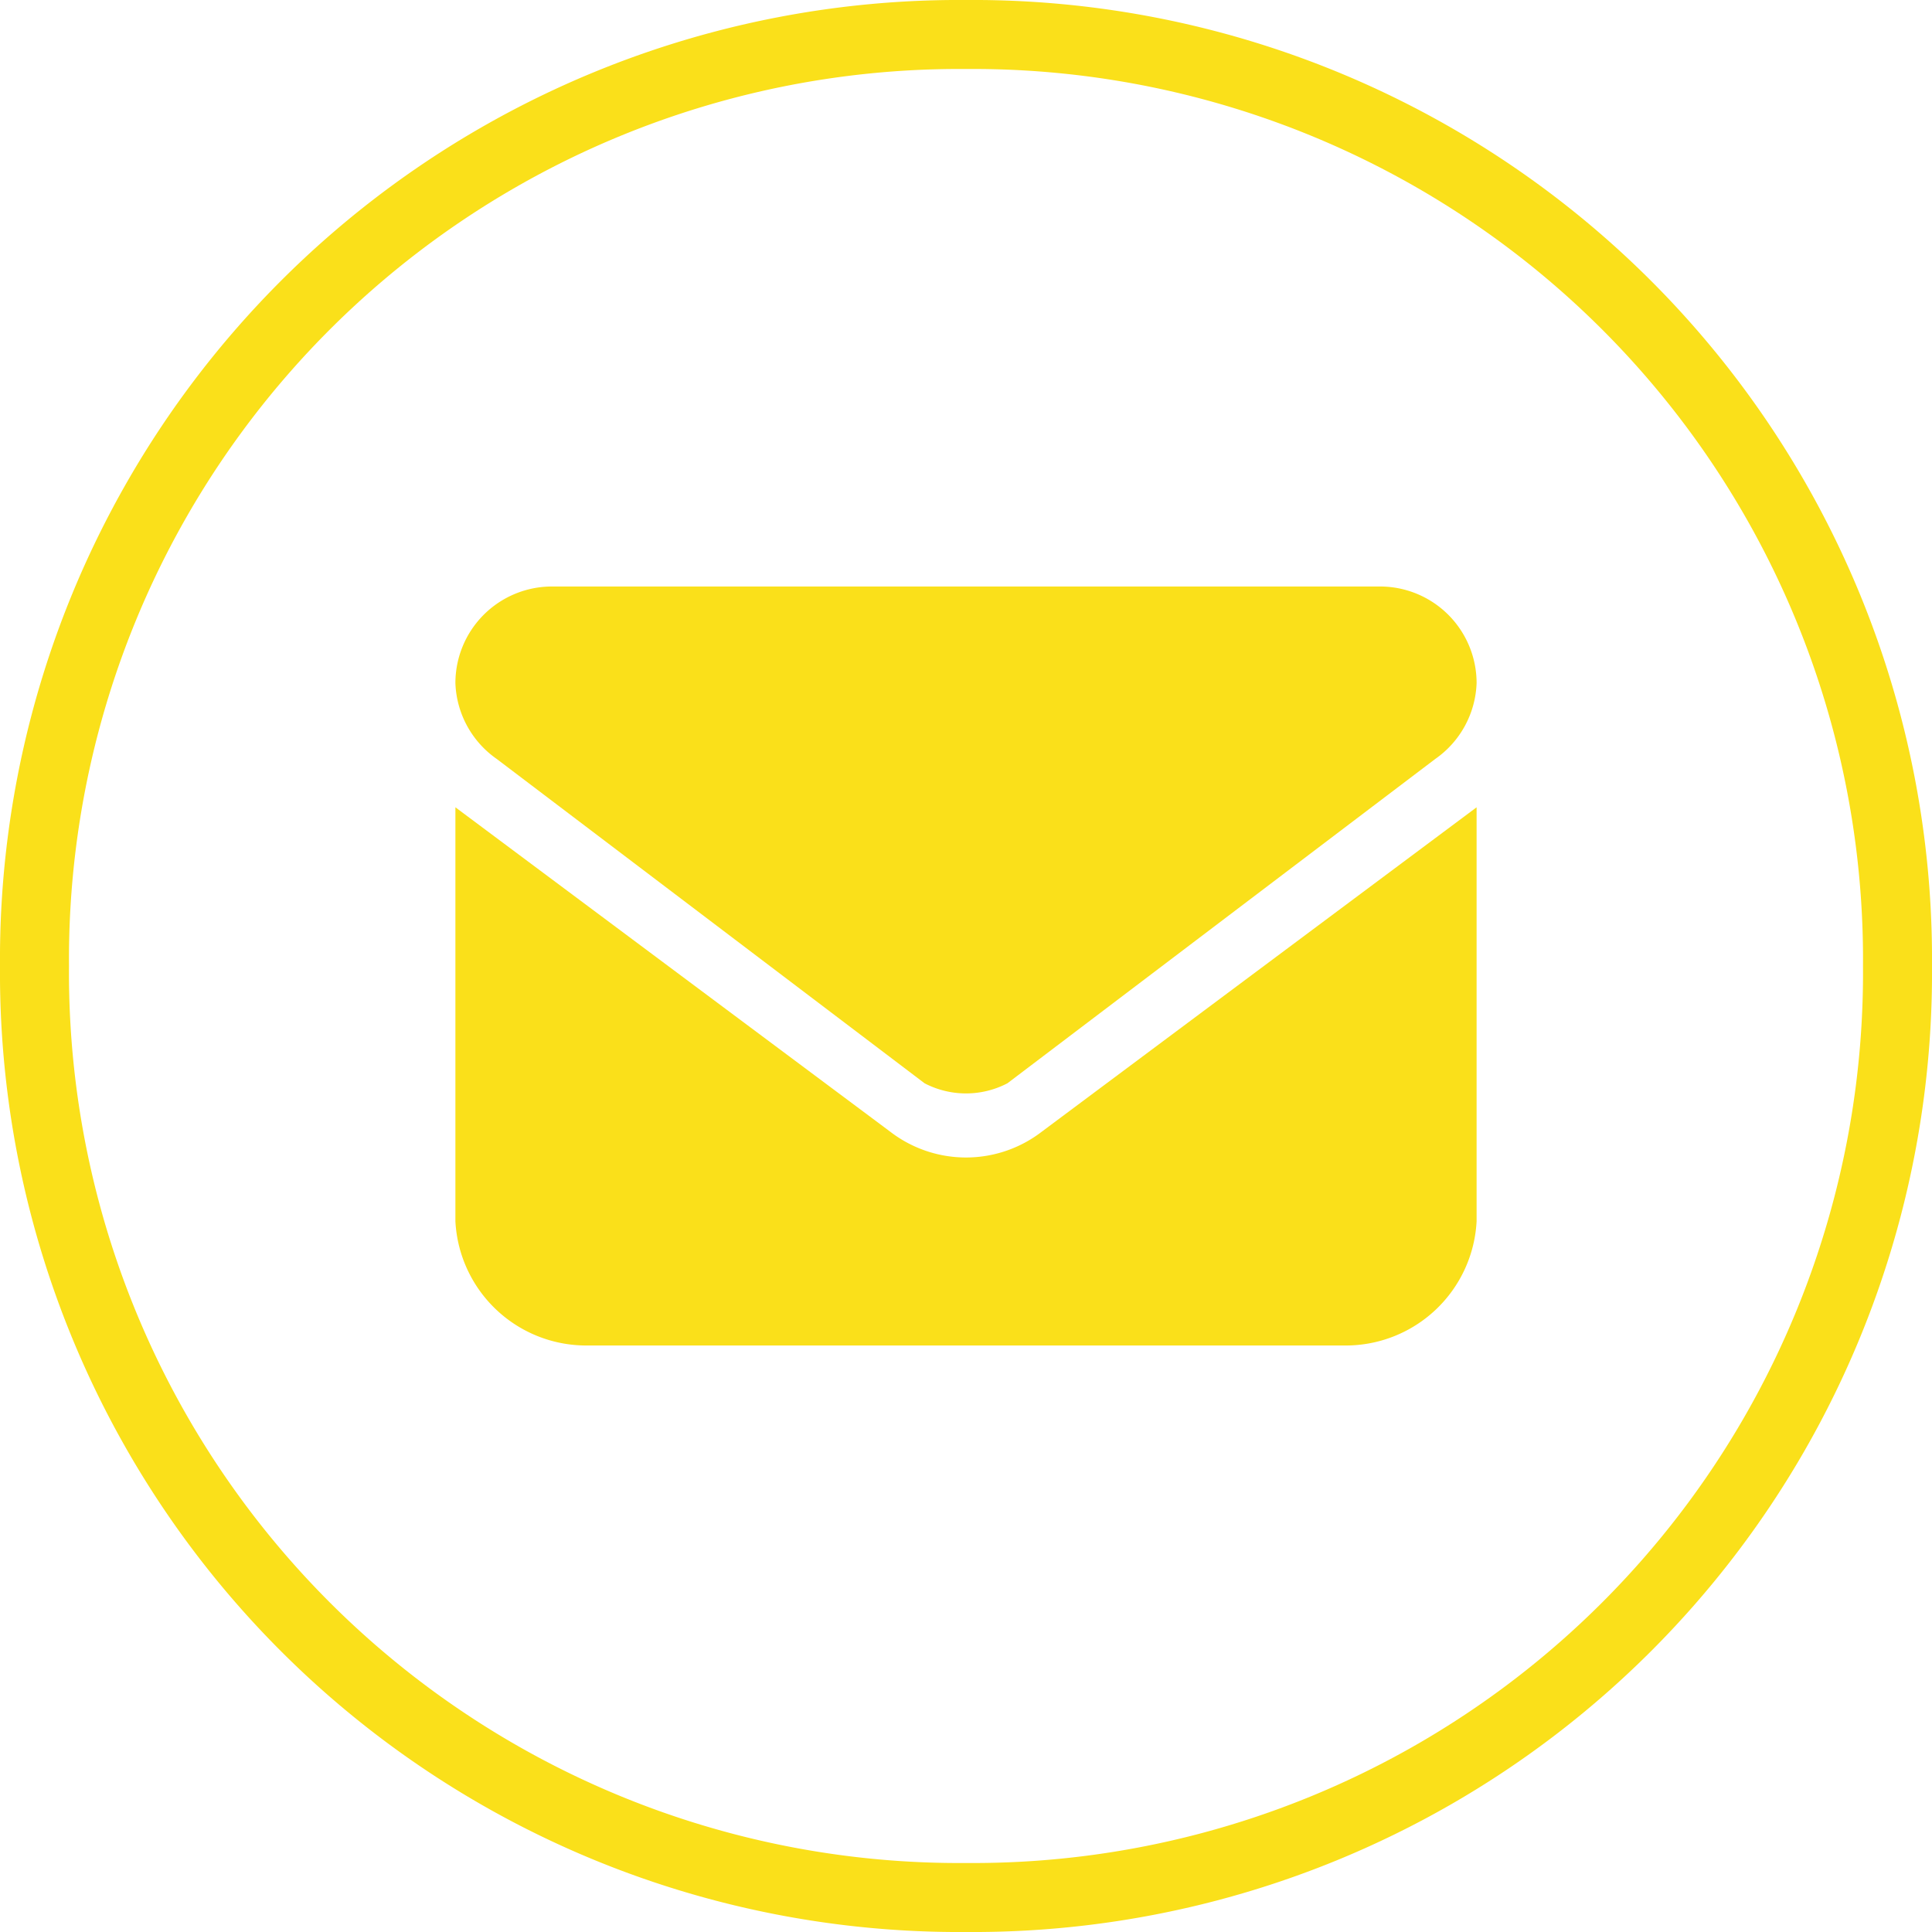
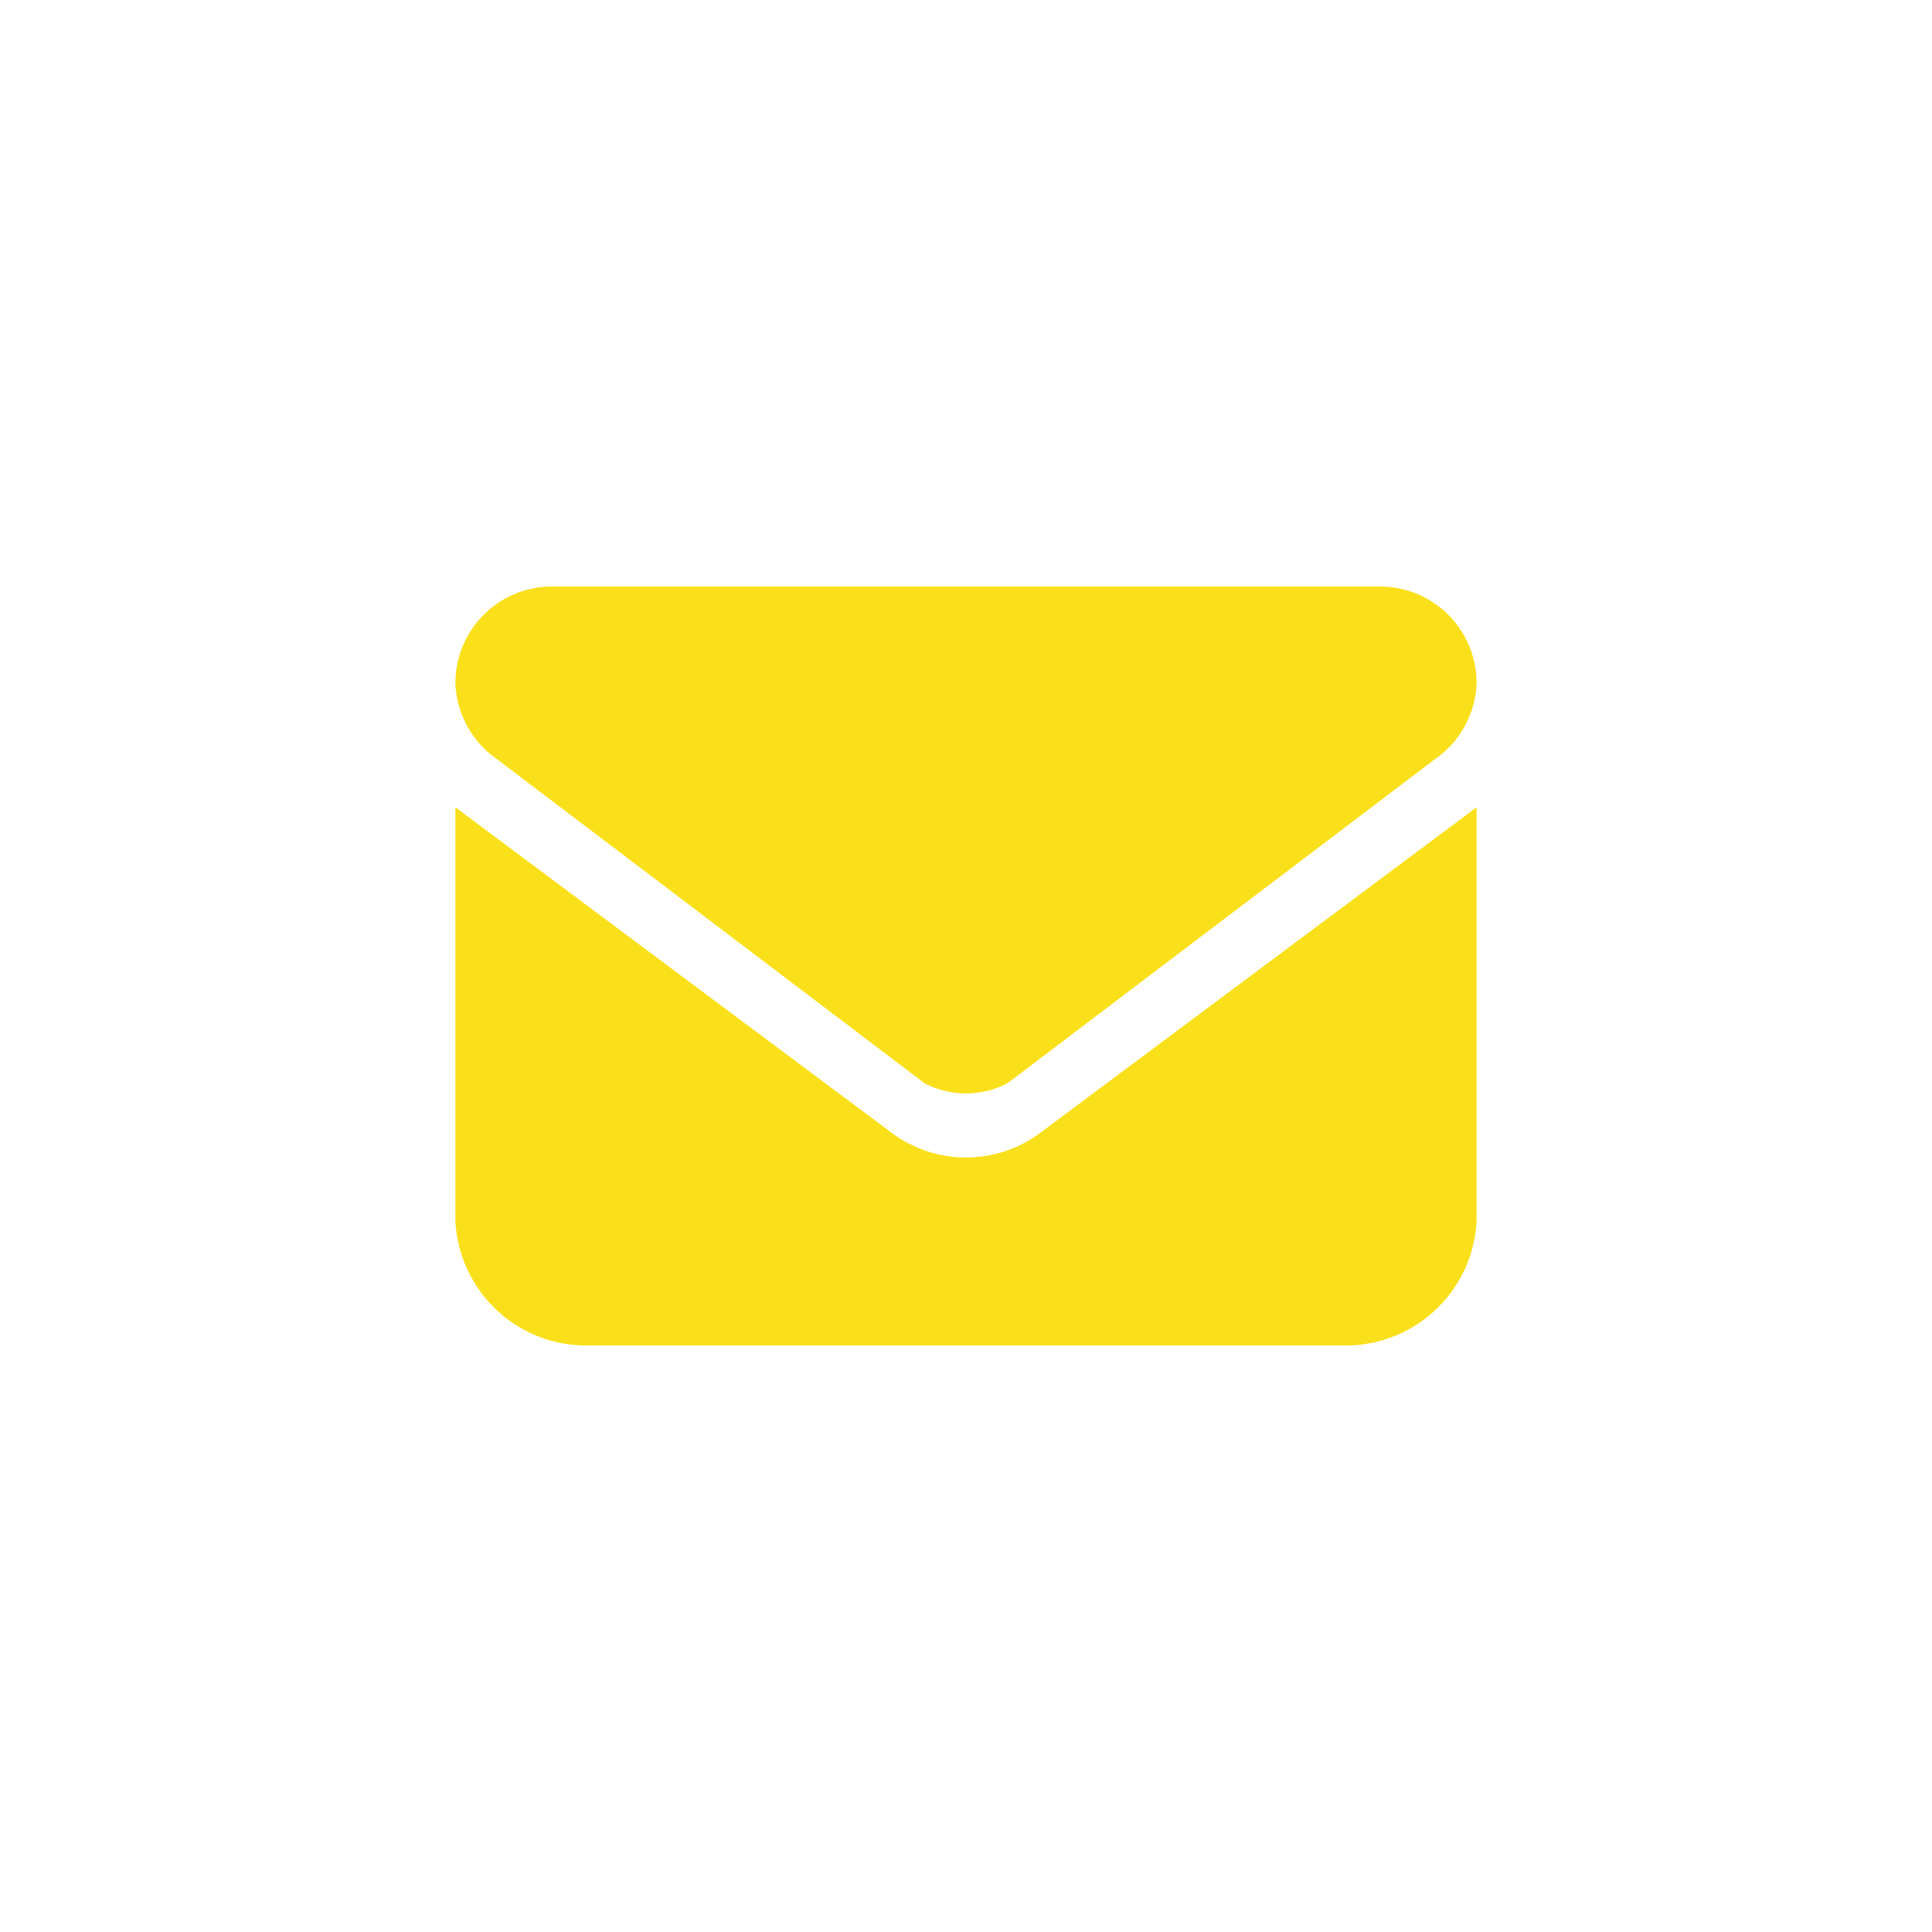
<svg xmlns="http://www.w3.org/2000/svg" id="f634cc68-f427-4150-a5ba-b67947cf2b43" data-name="Layer 1" viewBox="0 0 28 28">
  <defs>
    <style>.af69ea8a-85b1-42ca-b10d-a6e8ab28c17f{fill:none;stroke:#fae01a;stroke-miterlimit:10;}.e93cdd70-0b75-48ab-a347-59b3aea0cca9{fill:#fae01a;}</style>
  </defs>
-   <path class="af69ea8a-85b1-42ca-b10d-a6e8ab28c17f" d="M14,.5h0A13.4,13.4,0,0,1,27.5,14h0A13.4,13.4,0,0,1,14,27.5h0A13.4,13.4,0,0,1,.5,14h0A13.4,13.4,0,0,1,14,.5Z" />
  <path class="e93cdd70-0b75-48ab-a347-59b3aea0cca9" d="M20,8.5a1.4,1.4,0,0,1,1.4,1.4,1.4,1.4,0,0,1-.6,1.1l-6.2,4.7a1.3,1.3,0,0,1-1.2,0L7.2,11a1.4,1.4,0,0,1-.6-1.1A1.4,1.4,0,0,1,8,8.5Zm-7.1,7.9a1.8,1.8,0,0,0,2.2,0l6.3-4.7v6a1.9,1.9,0,0,1-1.9,1.8H8.5a1.9,1.9,0,0,1-1.9-1.8v-6Z" />
</svg>